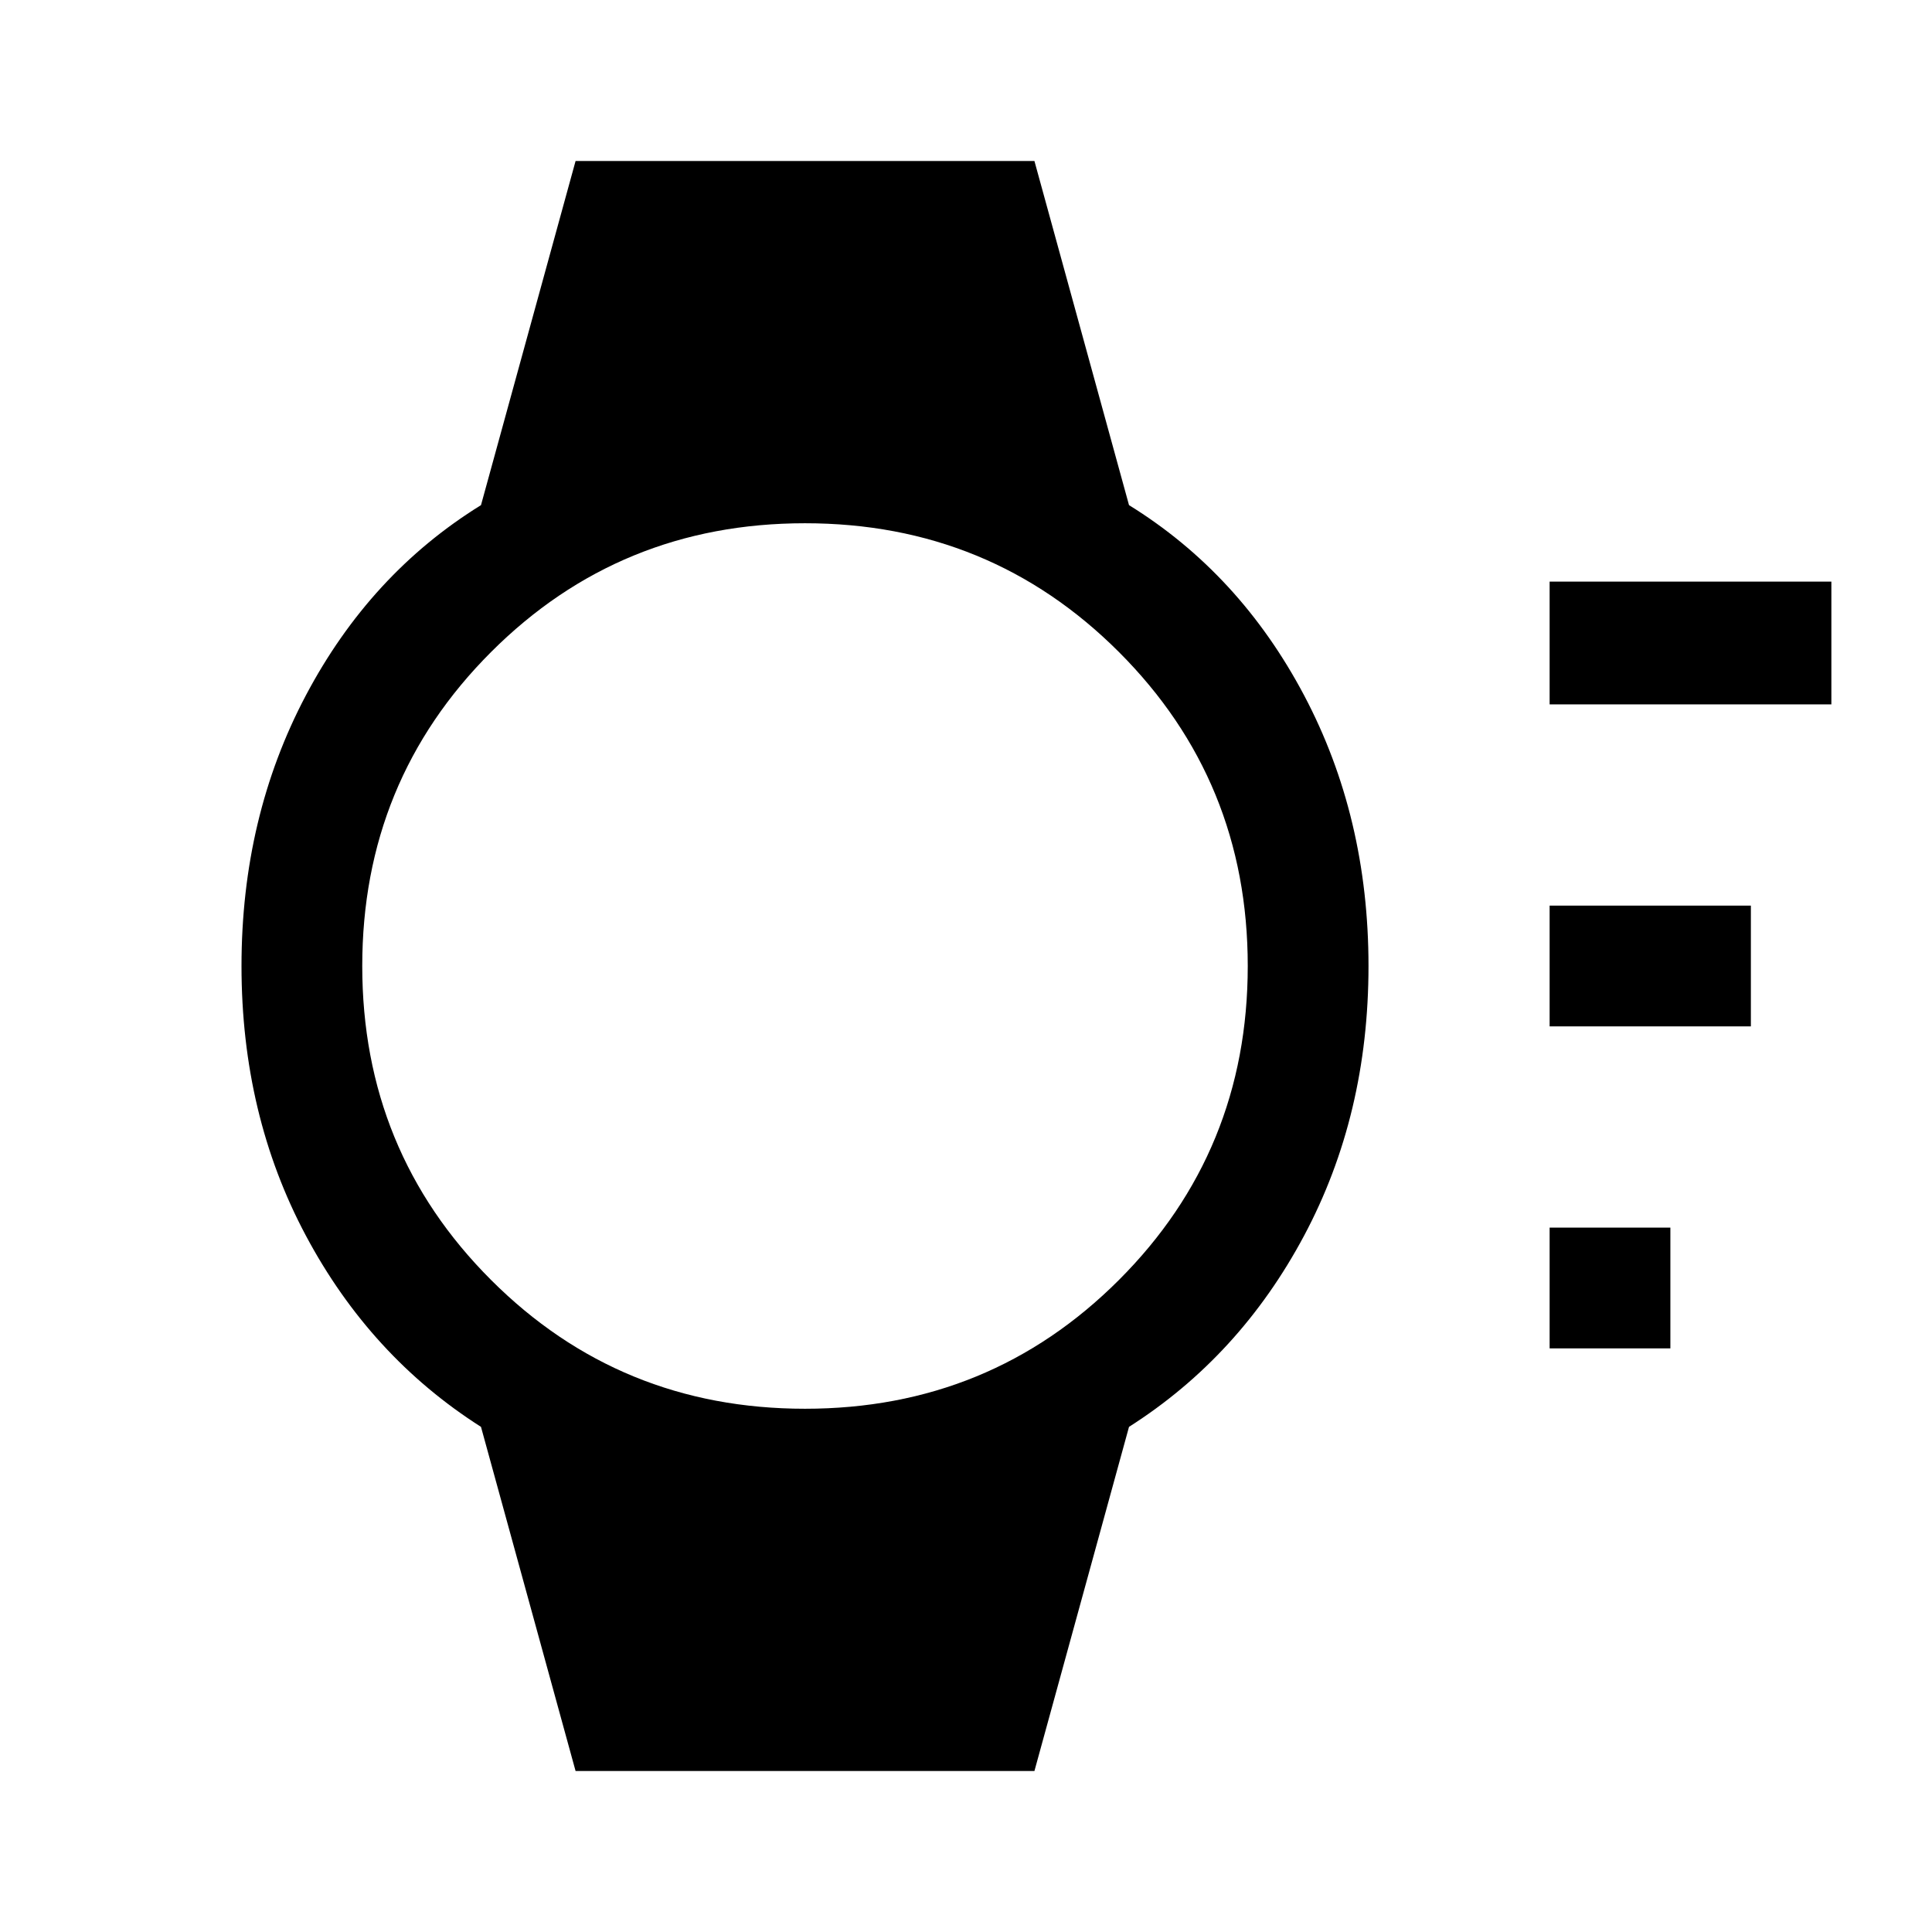
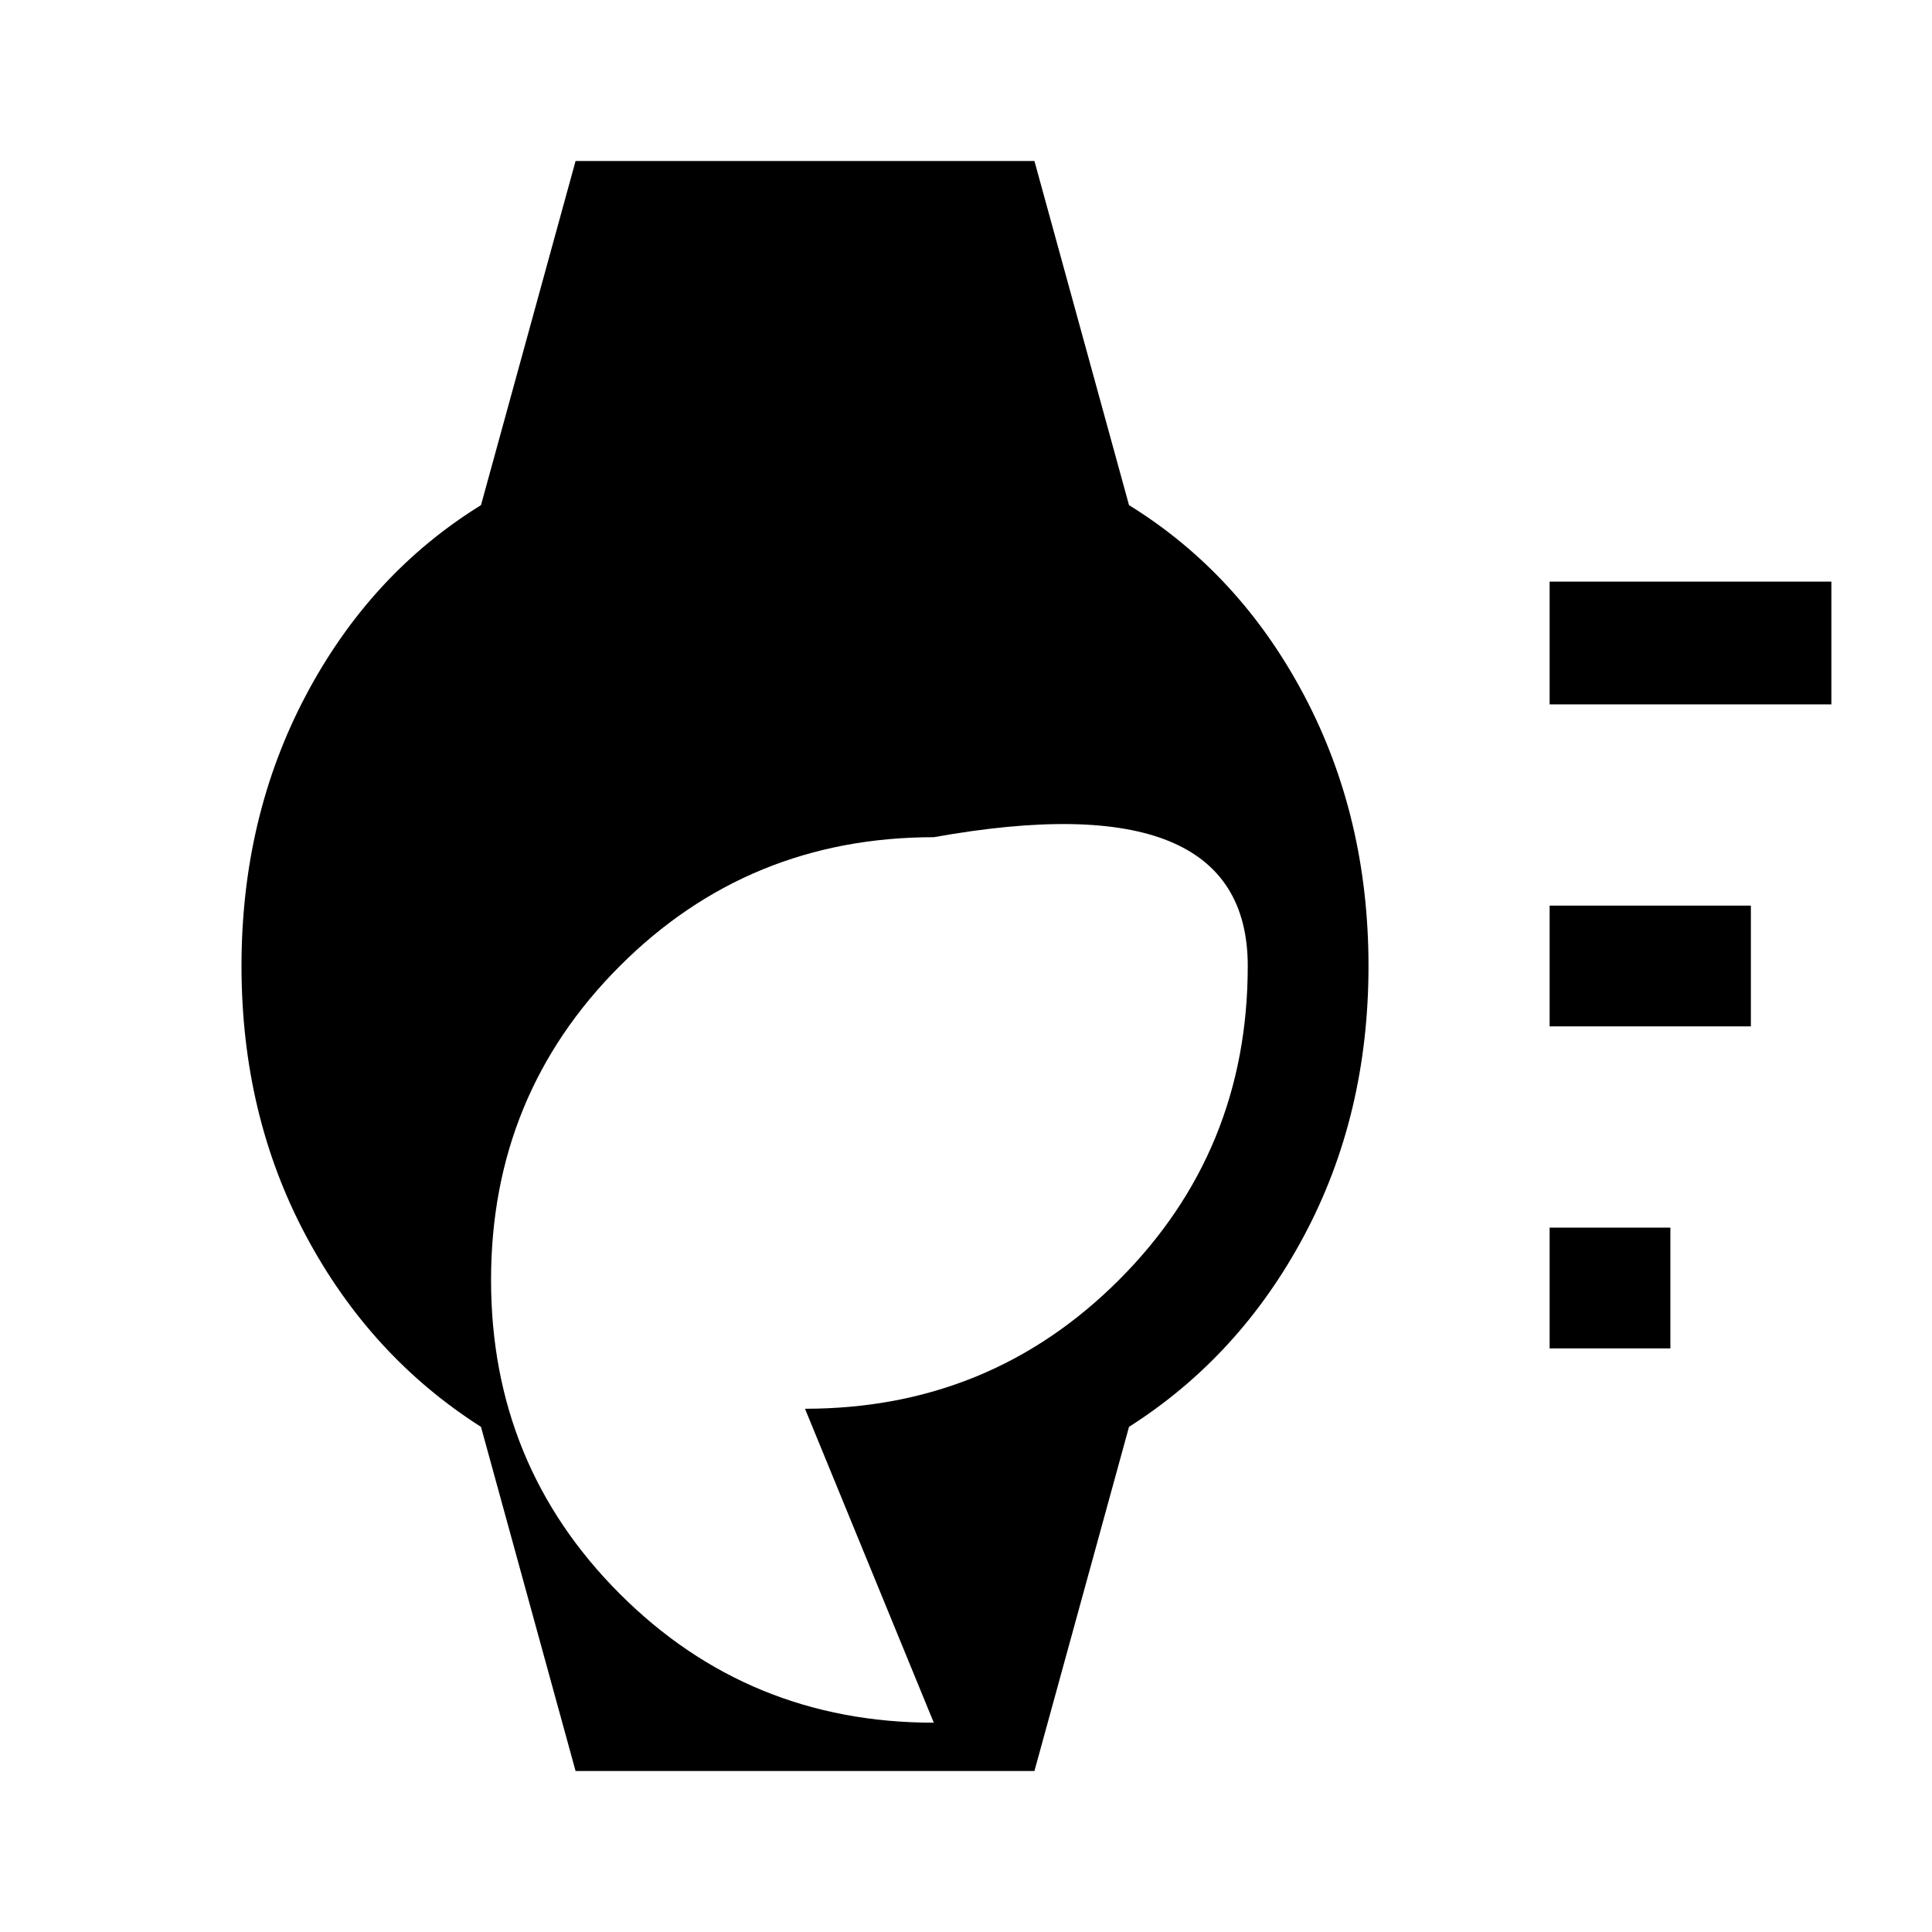
<svg xmlns="http://www.w3.org/2000/svg" width="48" height="48" viewBox="0 -960 960 960">
-   <path d="M770-290v-60h60v60h-60Zm0-160v-60h100v60H770Zm0-160v-61h140v61H770ZM286-80l-47-171q-55-35-87-95t-32-134q0-74 32-134.5t87-94.5l47-171h228l47 171q55 34 87 94.5T680-480q0 74-32 134t-87 95L514-80H286Zm114-180q92 0 156-64t64-156q0-92-64-156t-156-64q-92 0-156 64t-64 156q0 92 64 156t156 64Z" />
+   <path d="M770-290v-60h60v60h-60Zm0-160v-60h100v60H770Zm0-160v-61h140v61H770ZM286-80l-47-171q-55-35-87-95t-32-134q0-74 32-134.5t87-94.5l47-171h228l47 171q55 34 87 94.5T680-480q0 74-32 134t-87 95L514-80H286Zm114-180q92 0 156-64t64-156t-156-64q-92 0-156 64t-64 156q0 92 64 156t156 64Z" />
</svg>